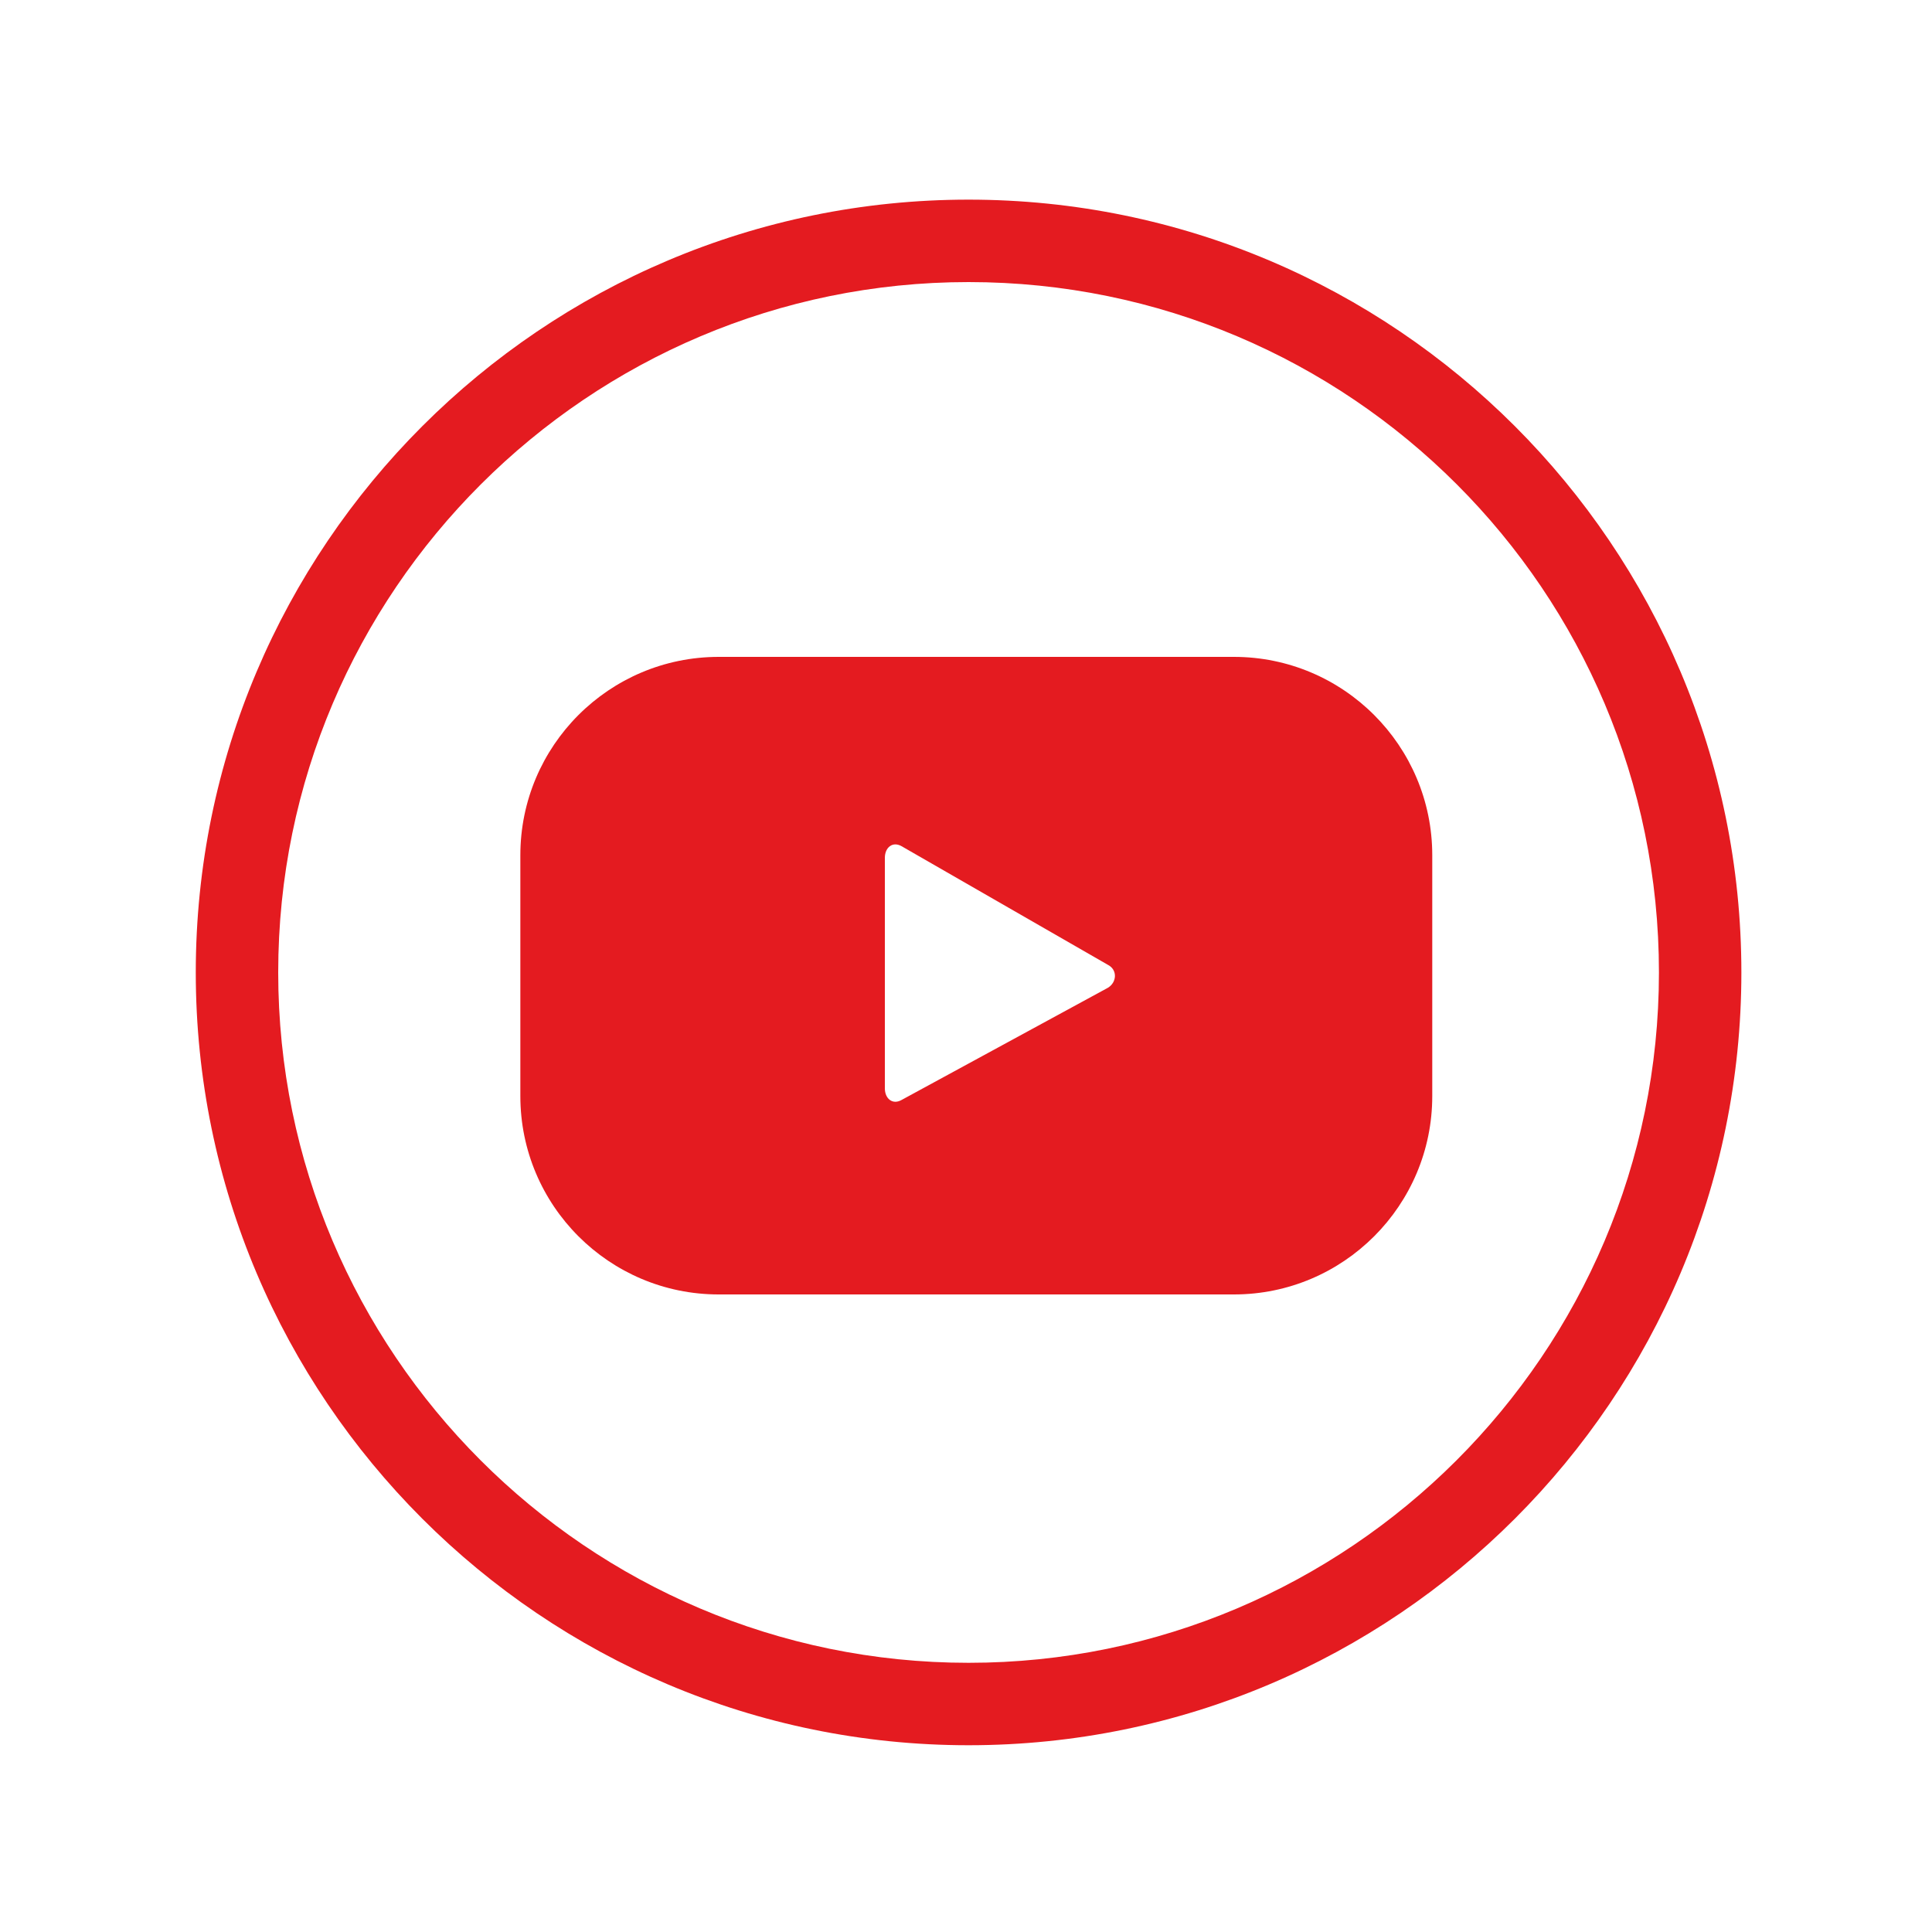
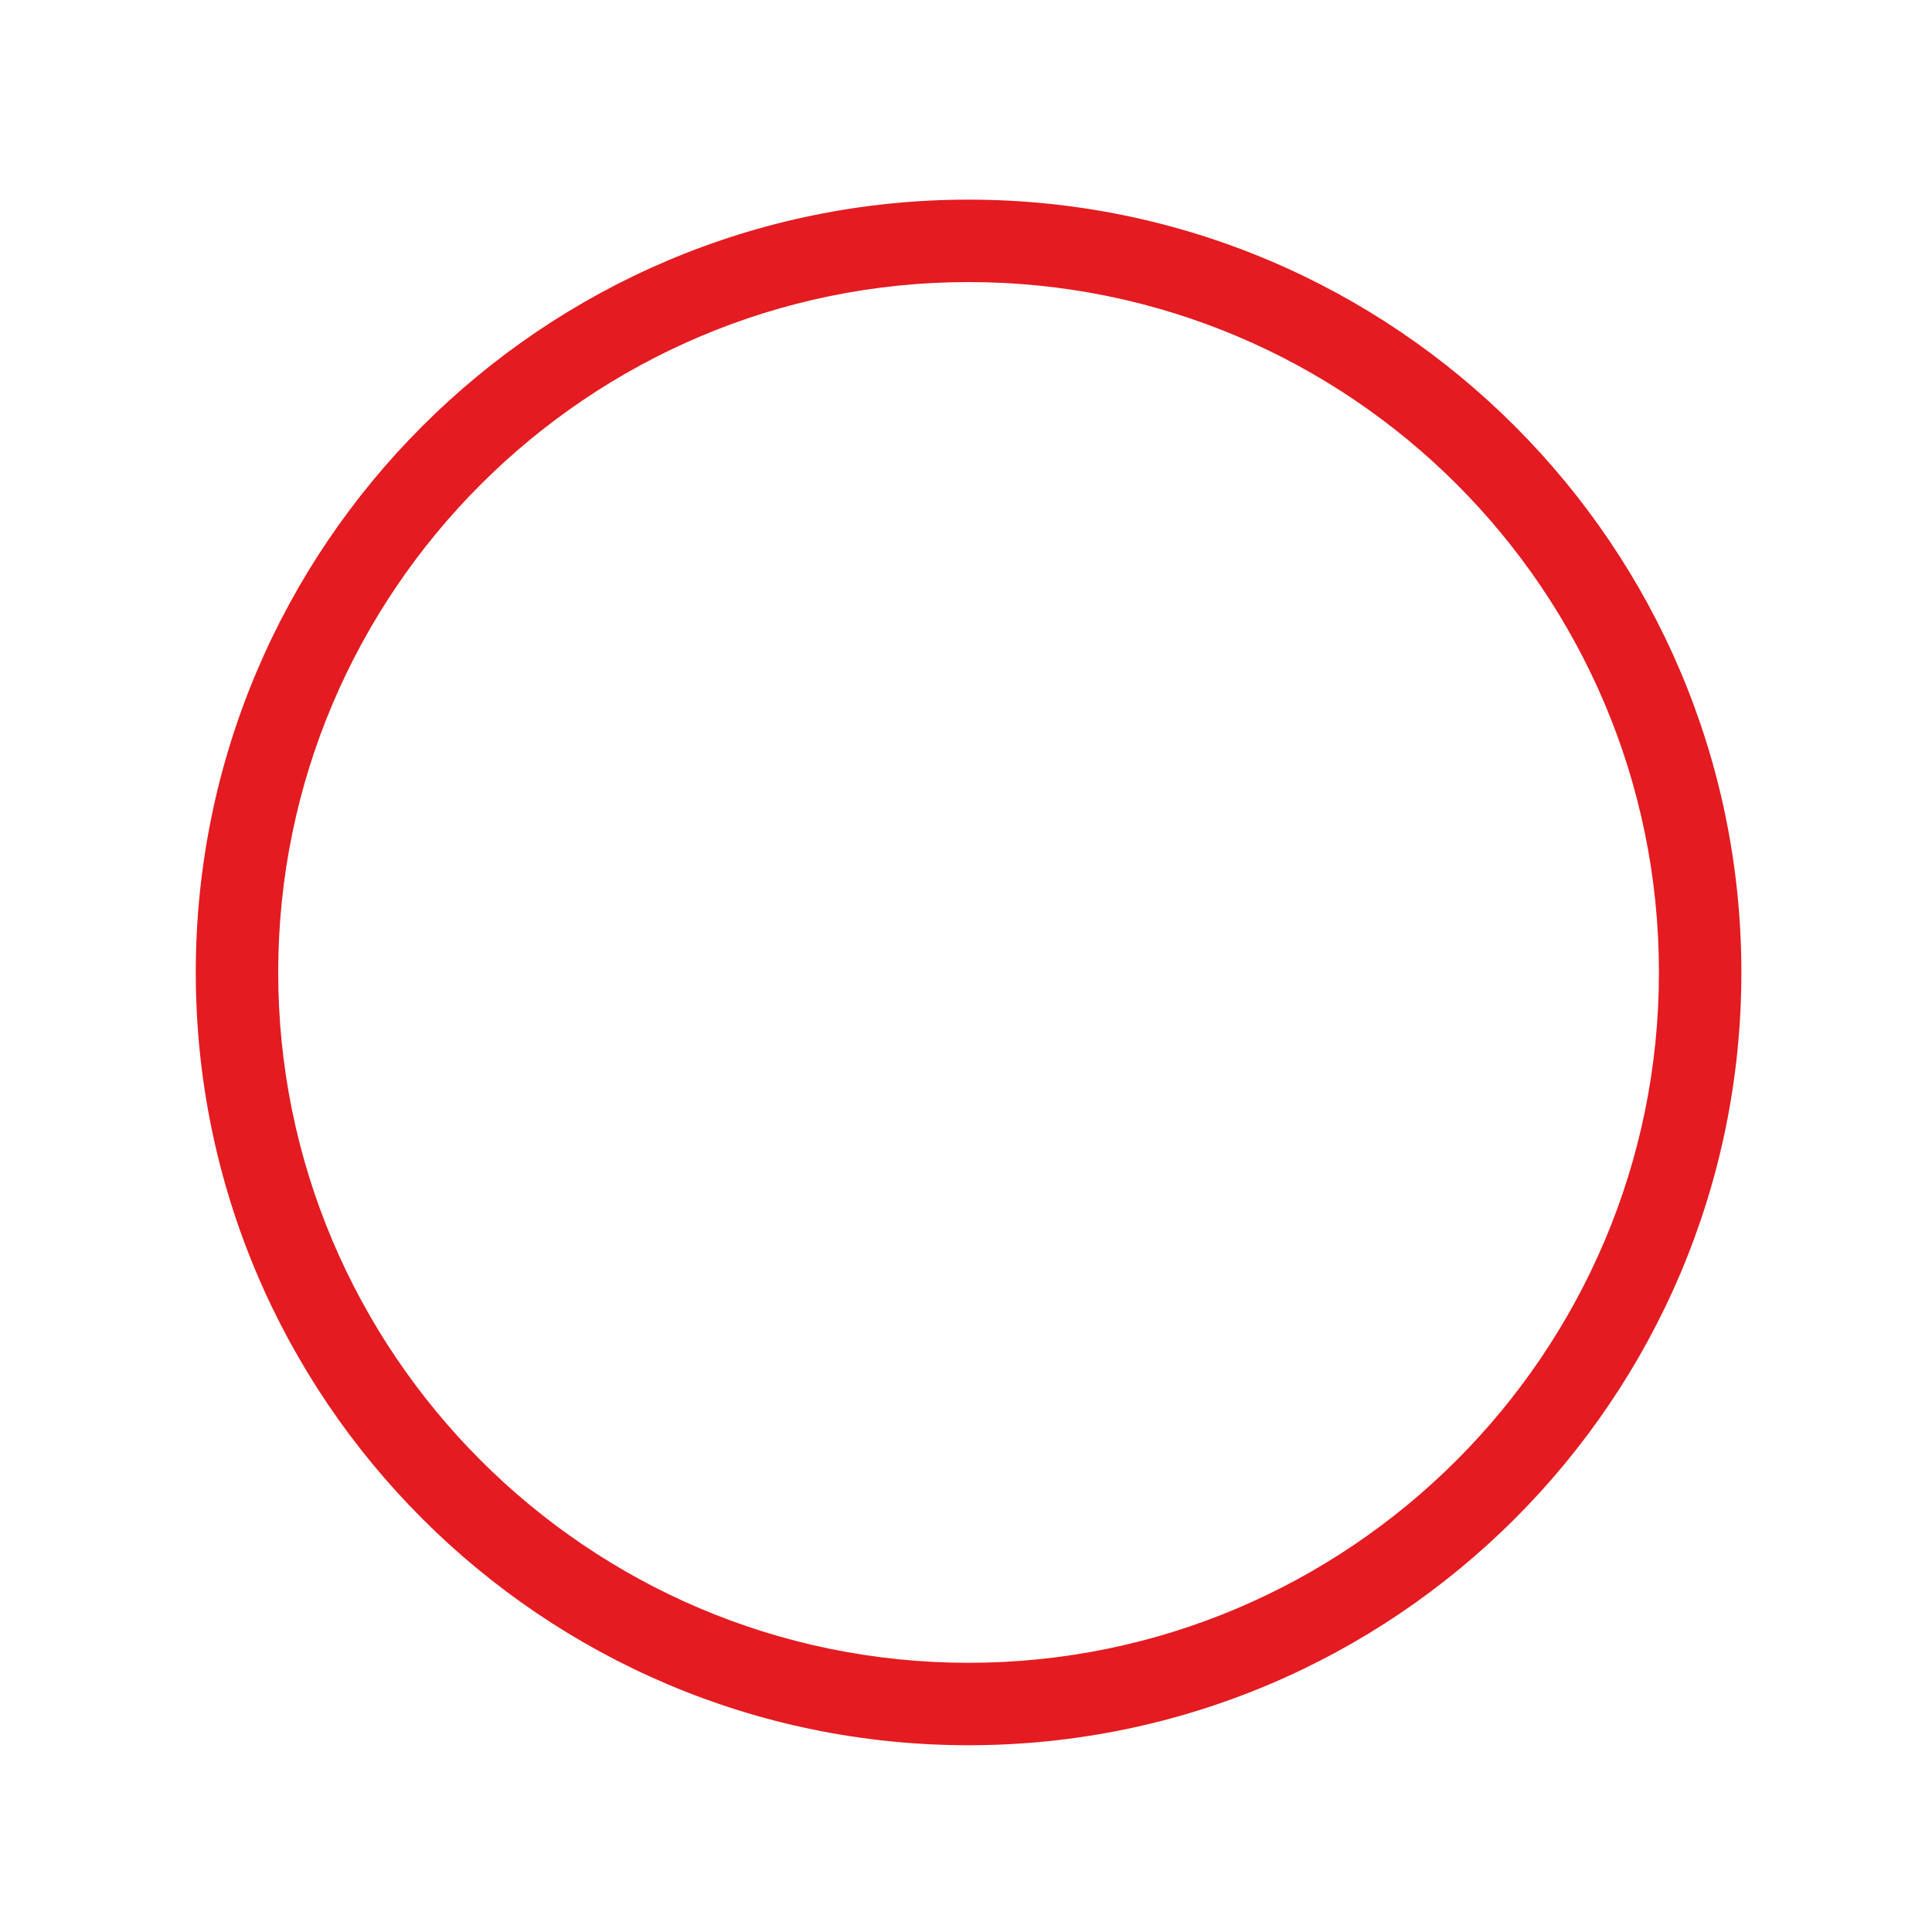
<svg xmlns="http://www.w3.org/2000/svg" version="1.1" id="Layer_1" x="0px" y="0px" viewBox="0 0 150 150" style="enable-background:new 0 0 150 150;" xml:space="preserve">
  <style type="text/css">
	.st0{fill-rule:evenodd;clip-rule:evenodd;fill:#E41B20;}
</style>
  <g>
    <path class="st0" d="M75.2,21.9c-29.5,0-53.6,24-53.6,53.6c0,29.5,24,53.6,53.6,53.6c29.5,0,53.6-24,53.6-53.6   C128.8,45.9,104.8,21.9,75.2,21.9L75.2,21.9z M75.2,135.5c-33.1,0-60-26.9-60-60c0-33.1,26.9-60,60-60c33.1,0,60,26.9,60,60   C135.2,108.6,108.3,135.5,75.2,135.5z" />
-     <path class="st0" d="M86,76.7L70,85.4c-0.7,0.4-1.3-0.1-1.3-0.9V66.6c0-0.8,0.6-1.3,1.3-0.9l16,9.2C86.8,75.3,86.7,76.3,86,76.7   L86,76.7z M111.2,66.4c0-8.5-6.9-15.4-15.4-15.4h-40c-8.5,0-15.4,6.9-15.4,15.4v18.7c0,8.5,6.9,15.4,15.4,15.4h40   c8.5,0,15.4-6.9,15.4-15.4V66.4z" />
  </g>
</svg>